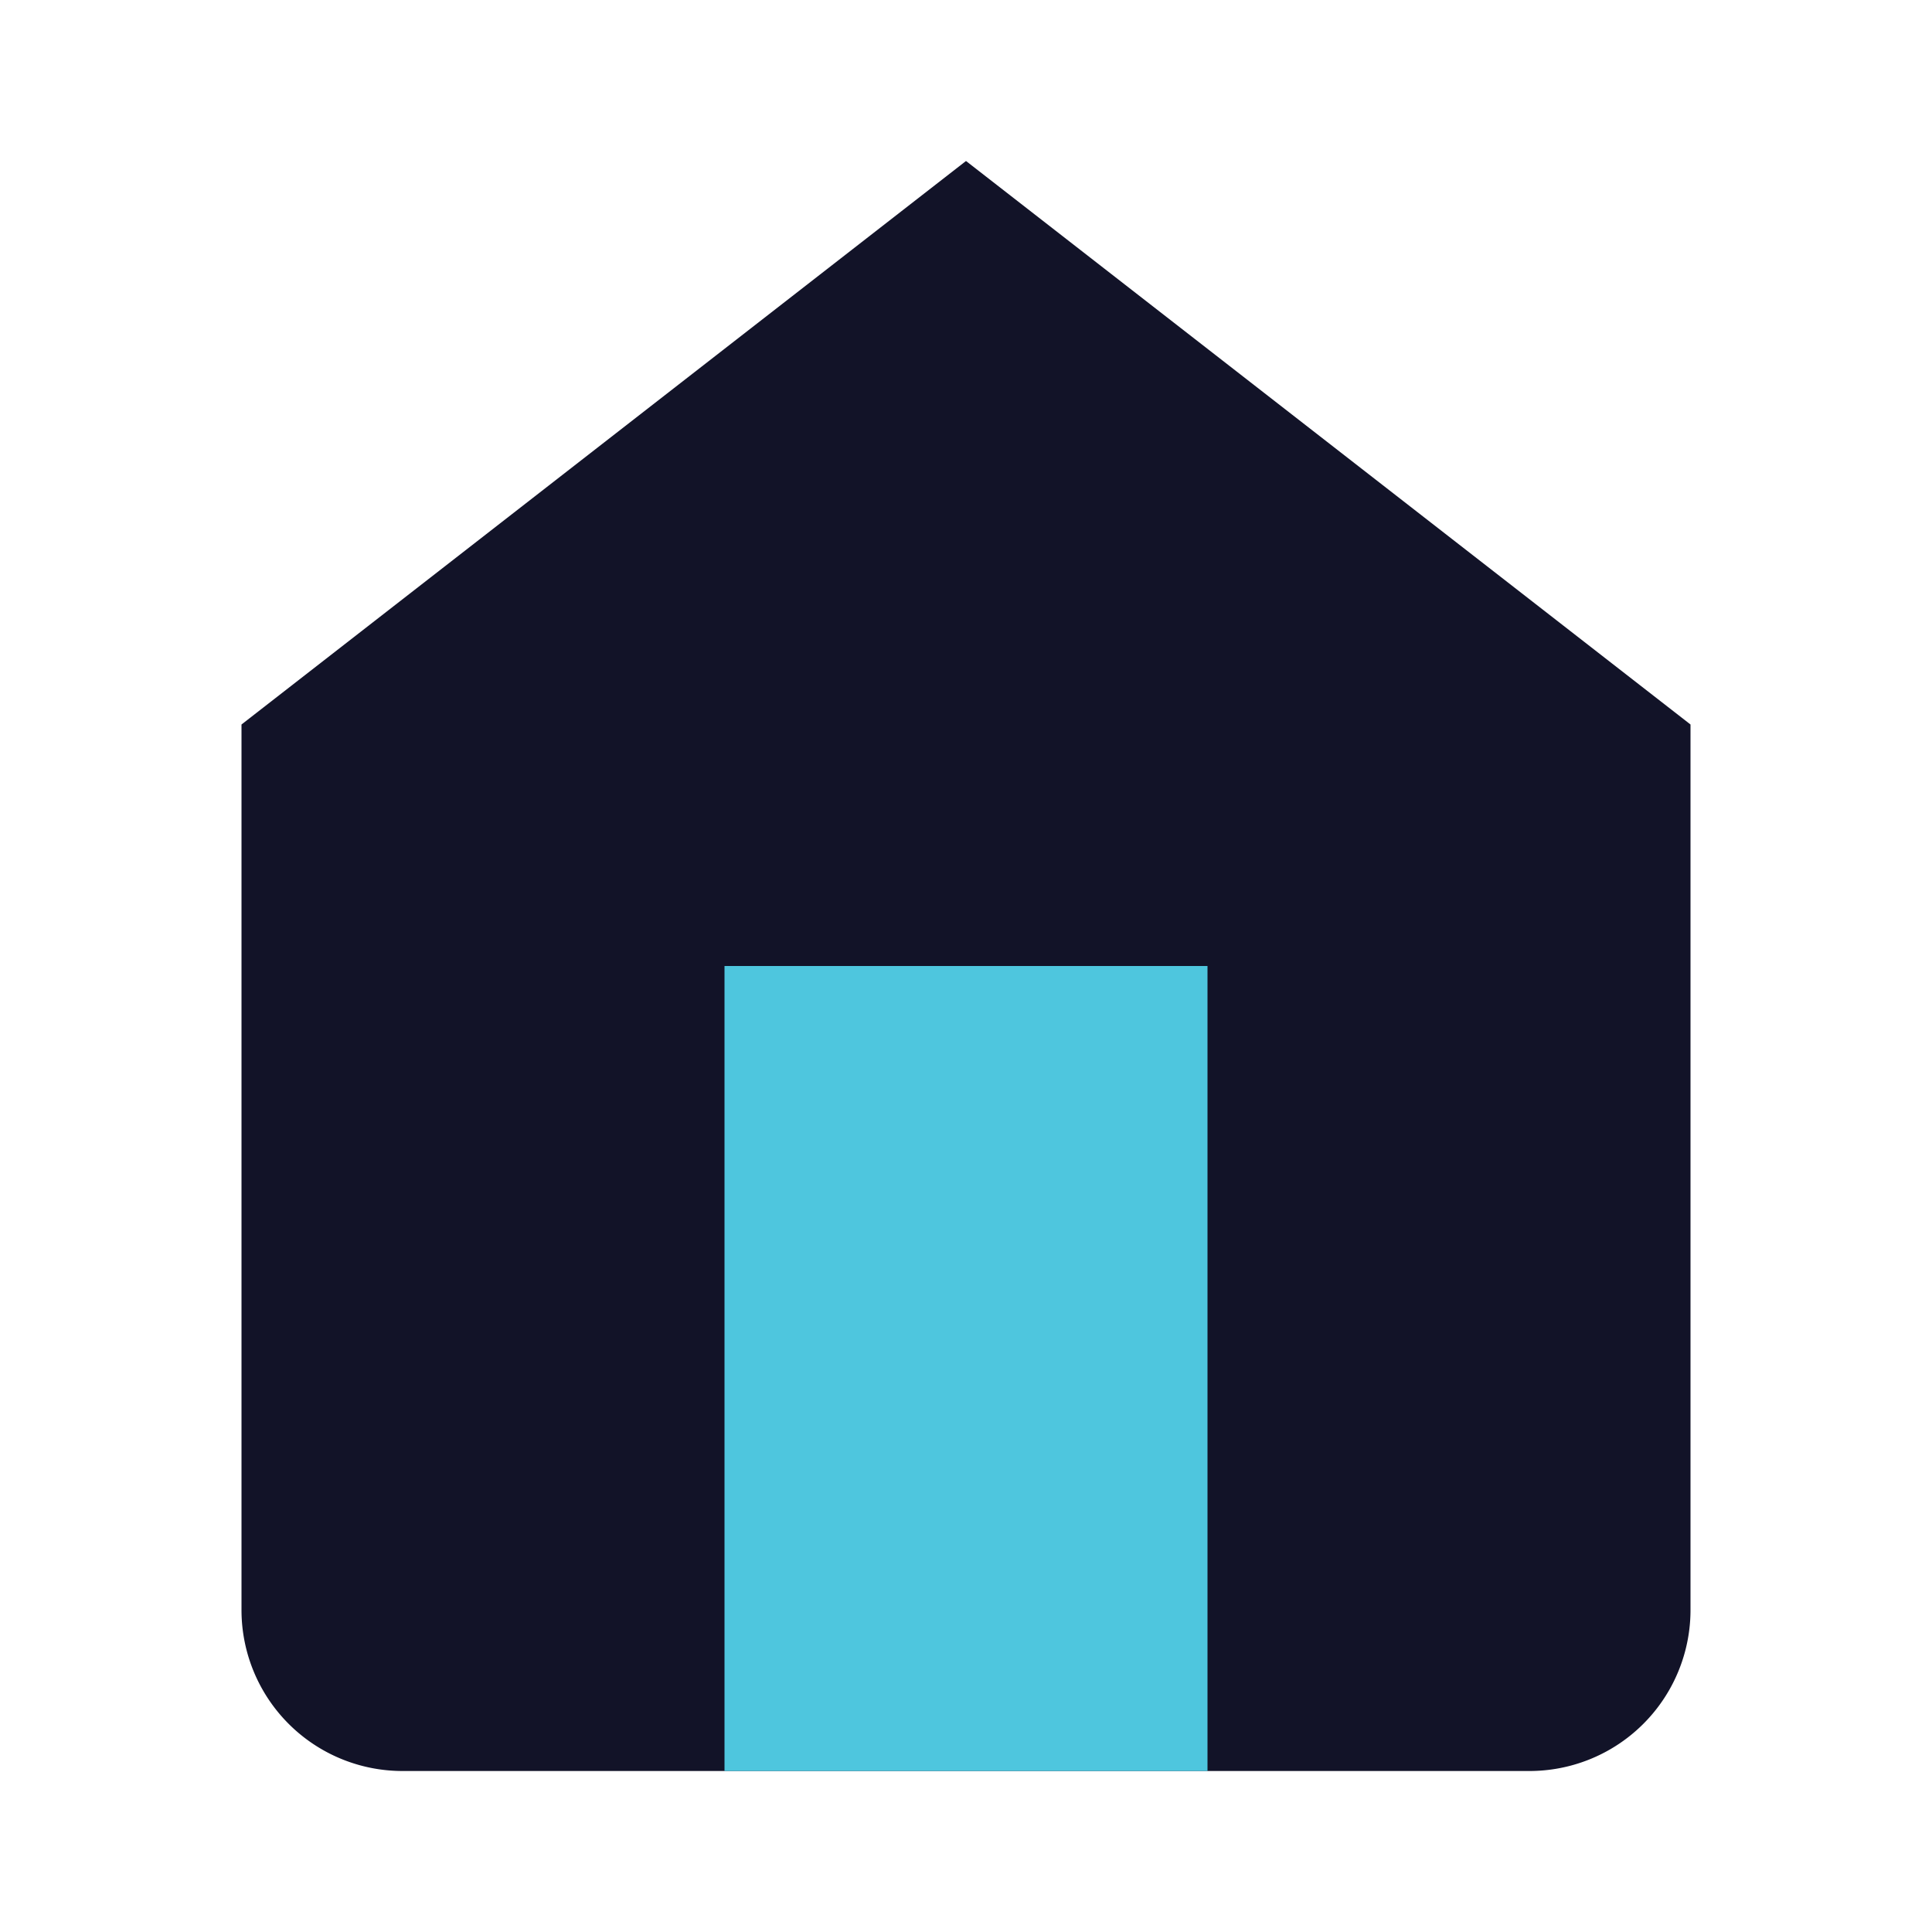
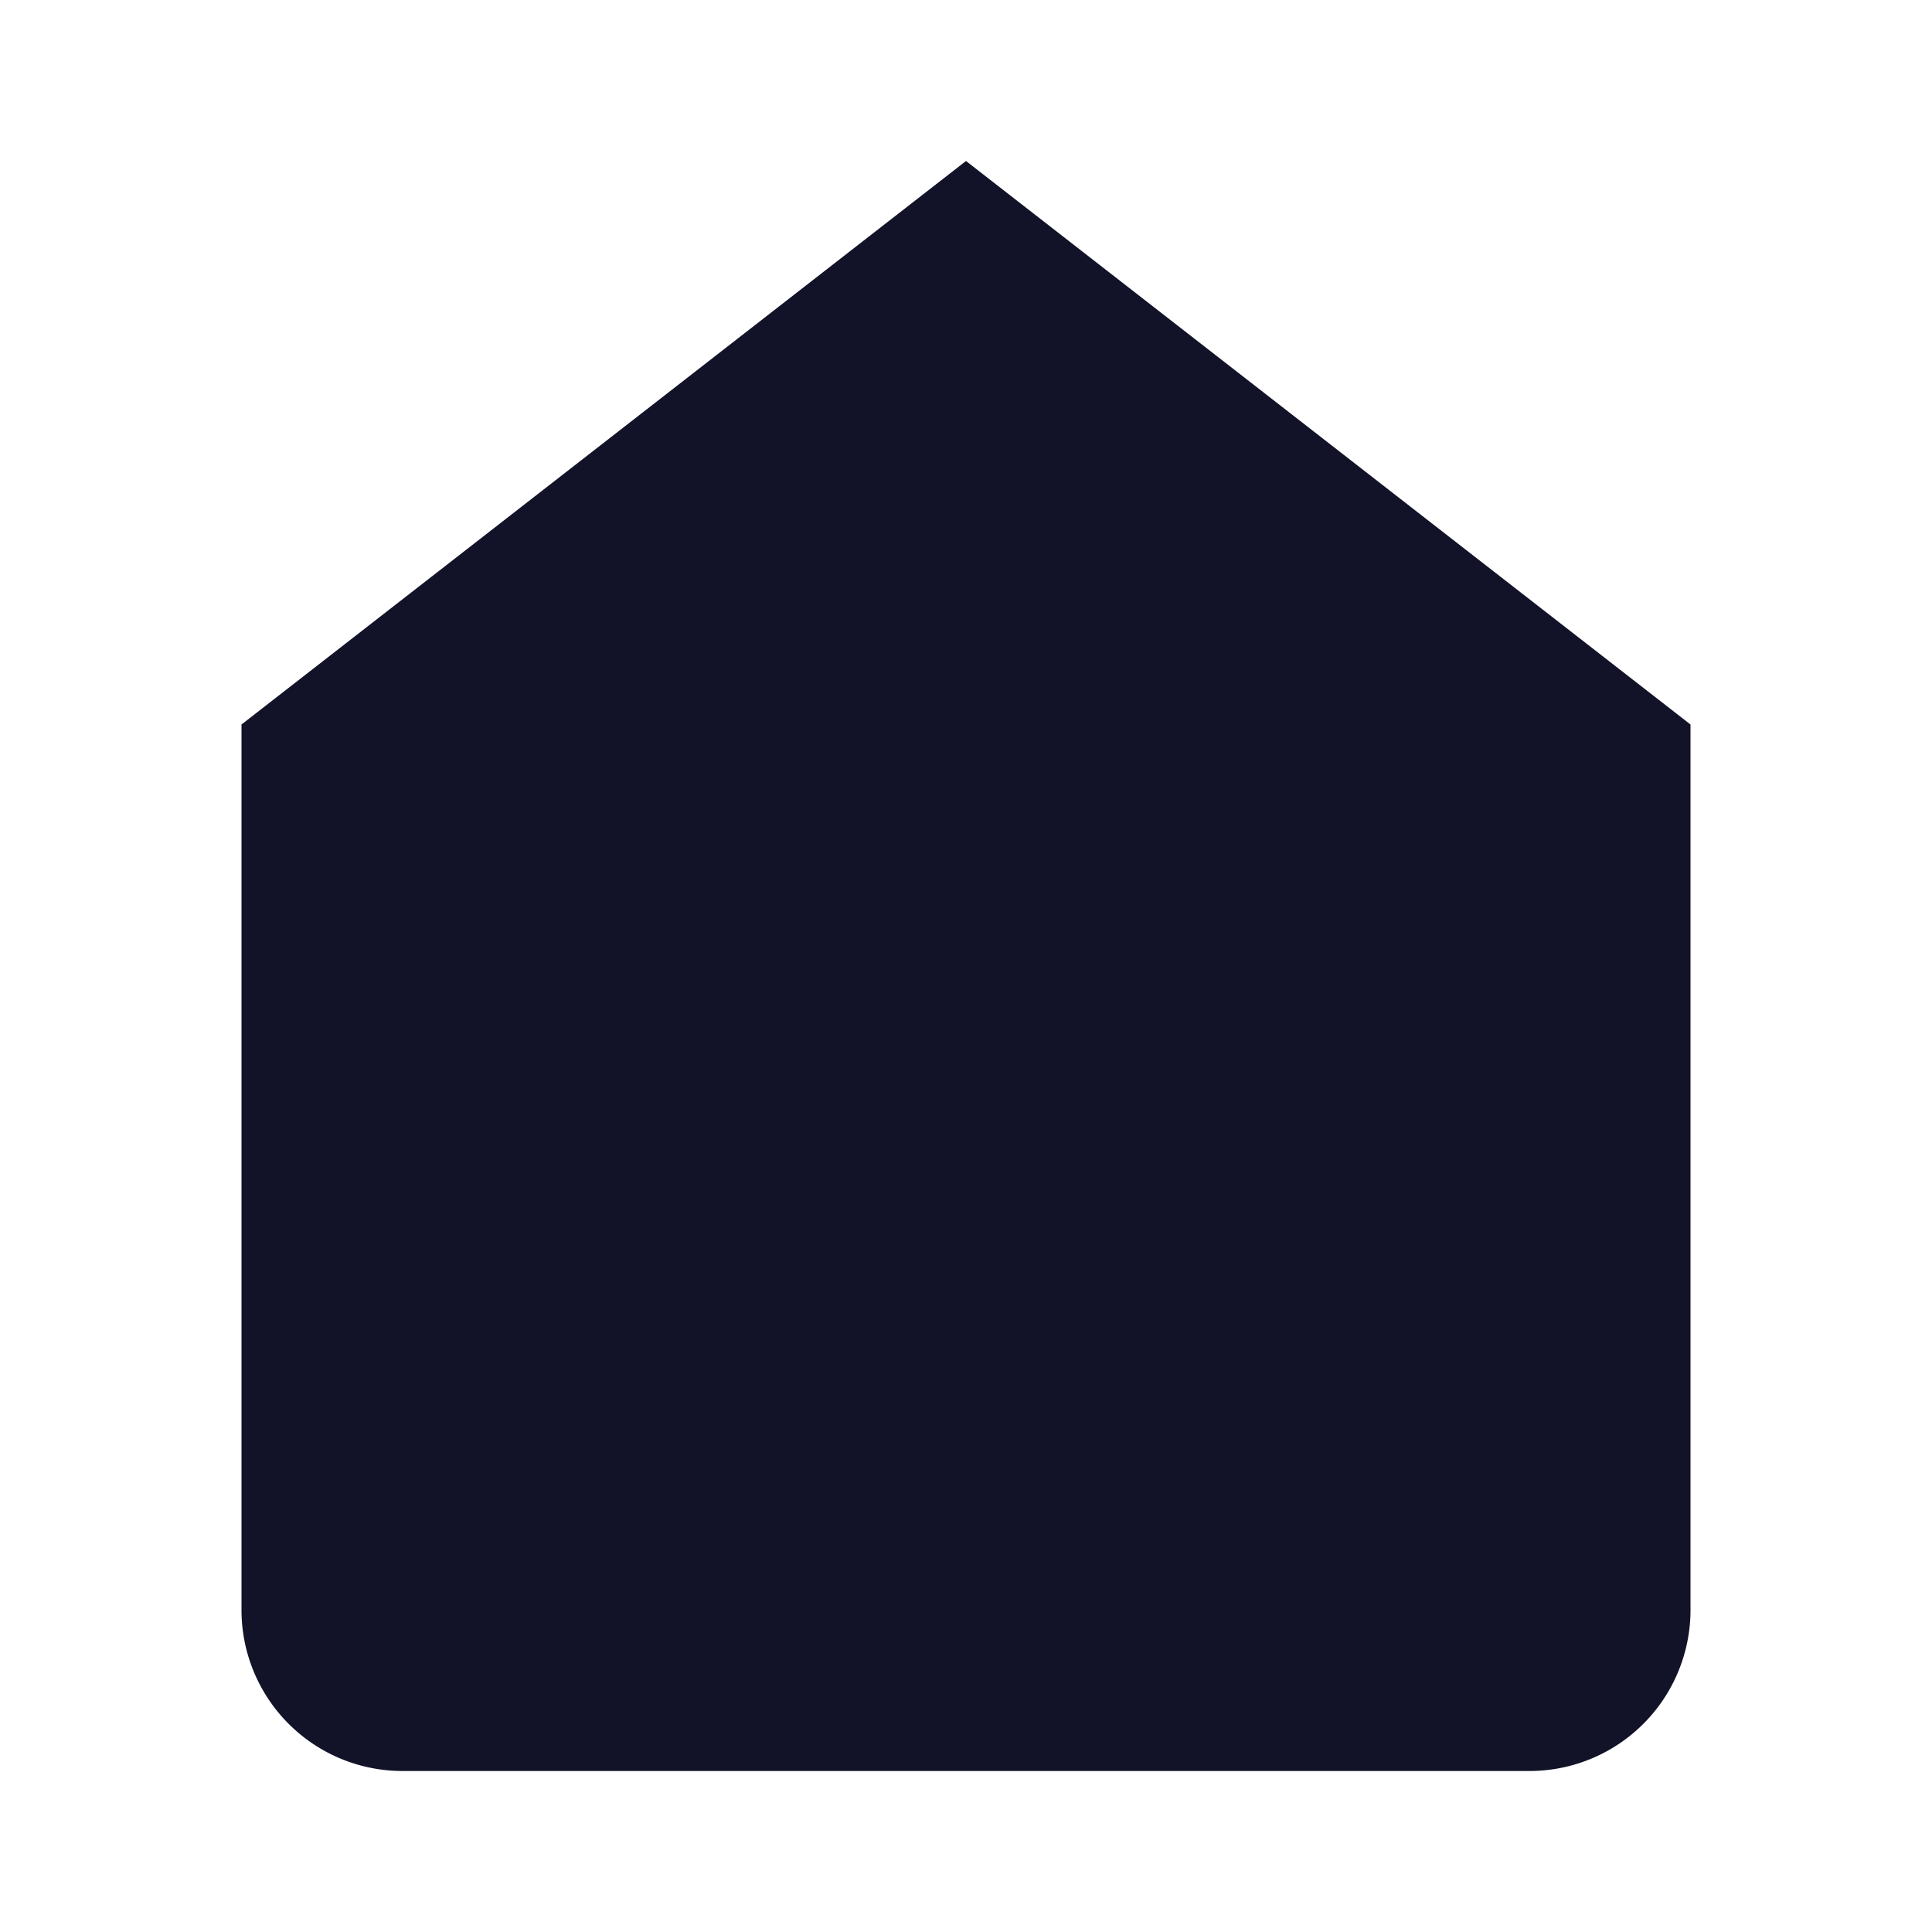
<svg xmlns="http://www.w3.org/2000/svg" viewBox="0 0 24 24" fill="none">
-   <path d="M3 9l9-7 9 7v11a2 2 0 0 1-2 2H5a2 2 0 0 1-2-2z" fill="#121328" />
-   <path d="M9 22V12h6v10" fill="#4EC6DE" />
+   <path d="M3 9l9-7 9 7v11a2 2 0 0 1-2 2H5a2 2 0 0 1-2-2" fill="#121328" />
</svg>